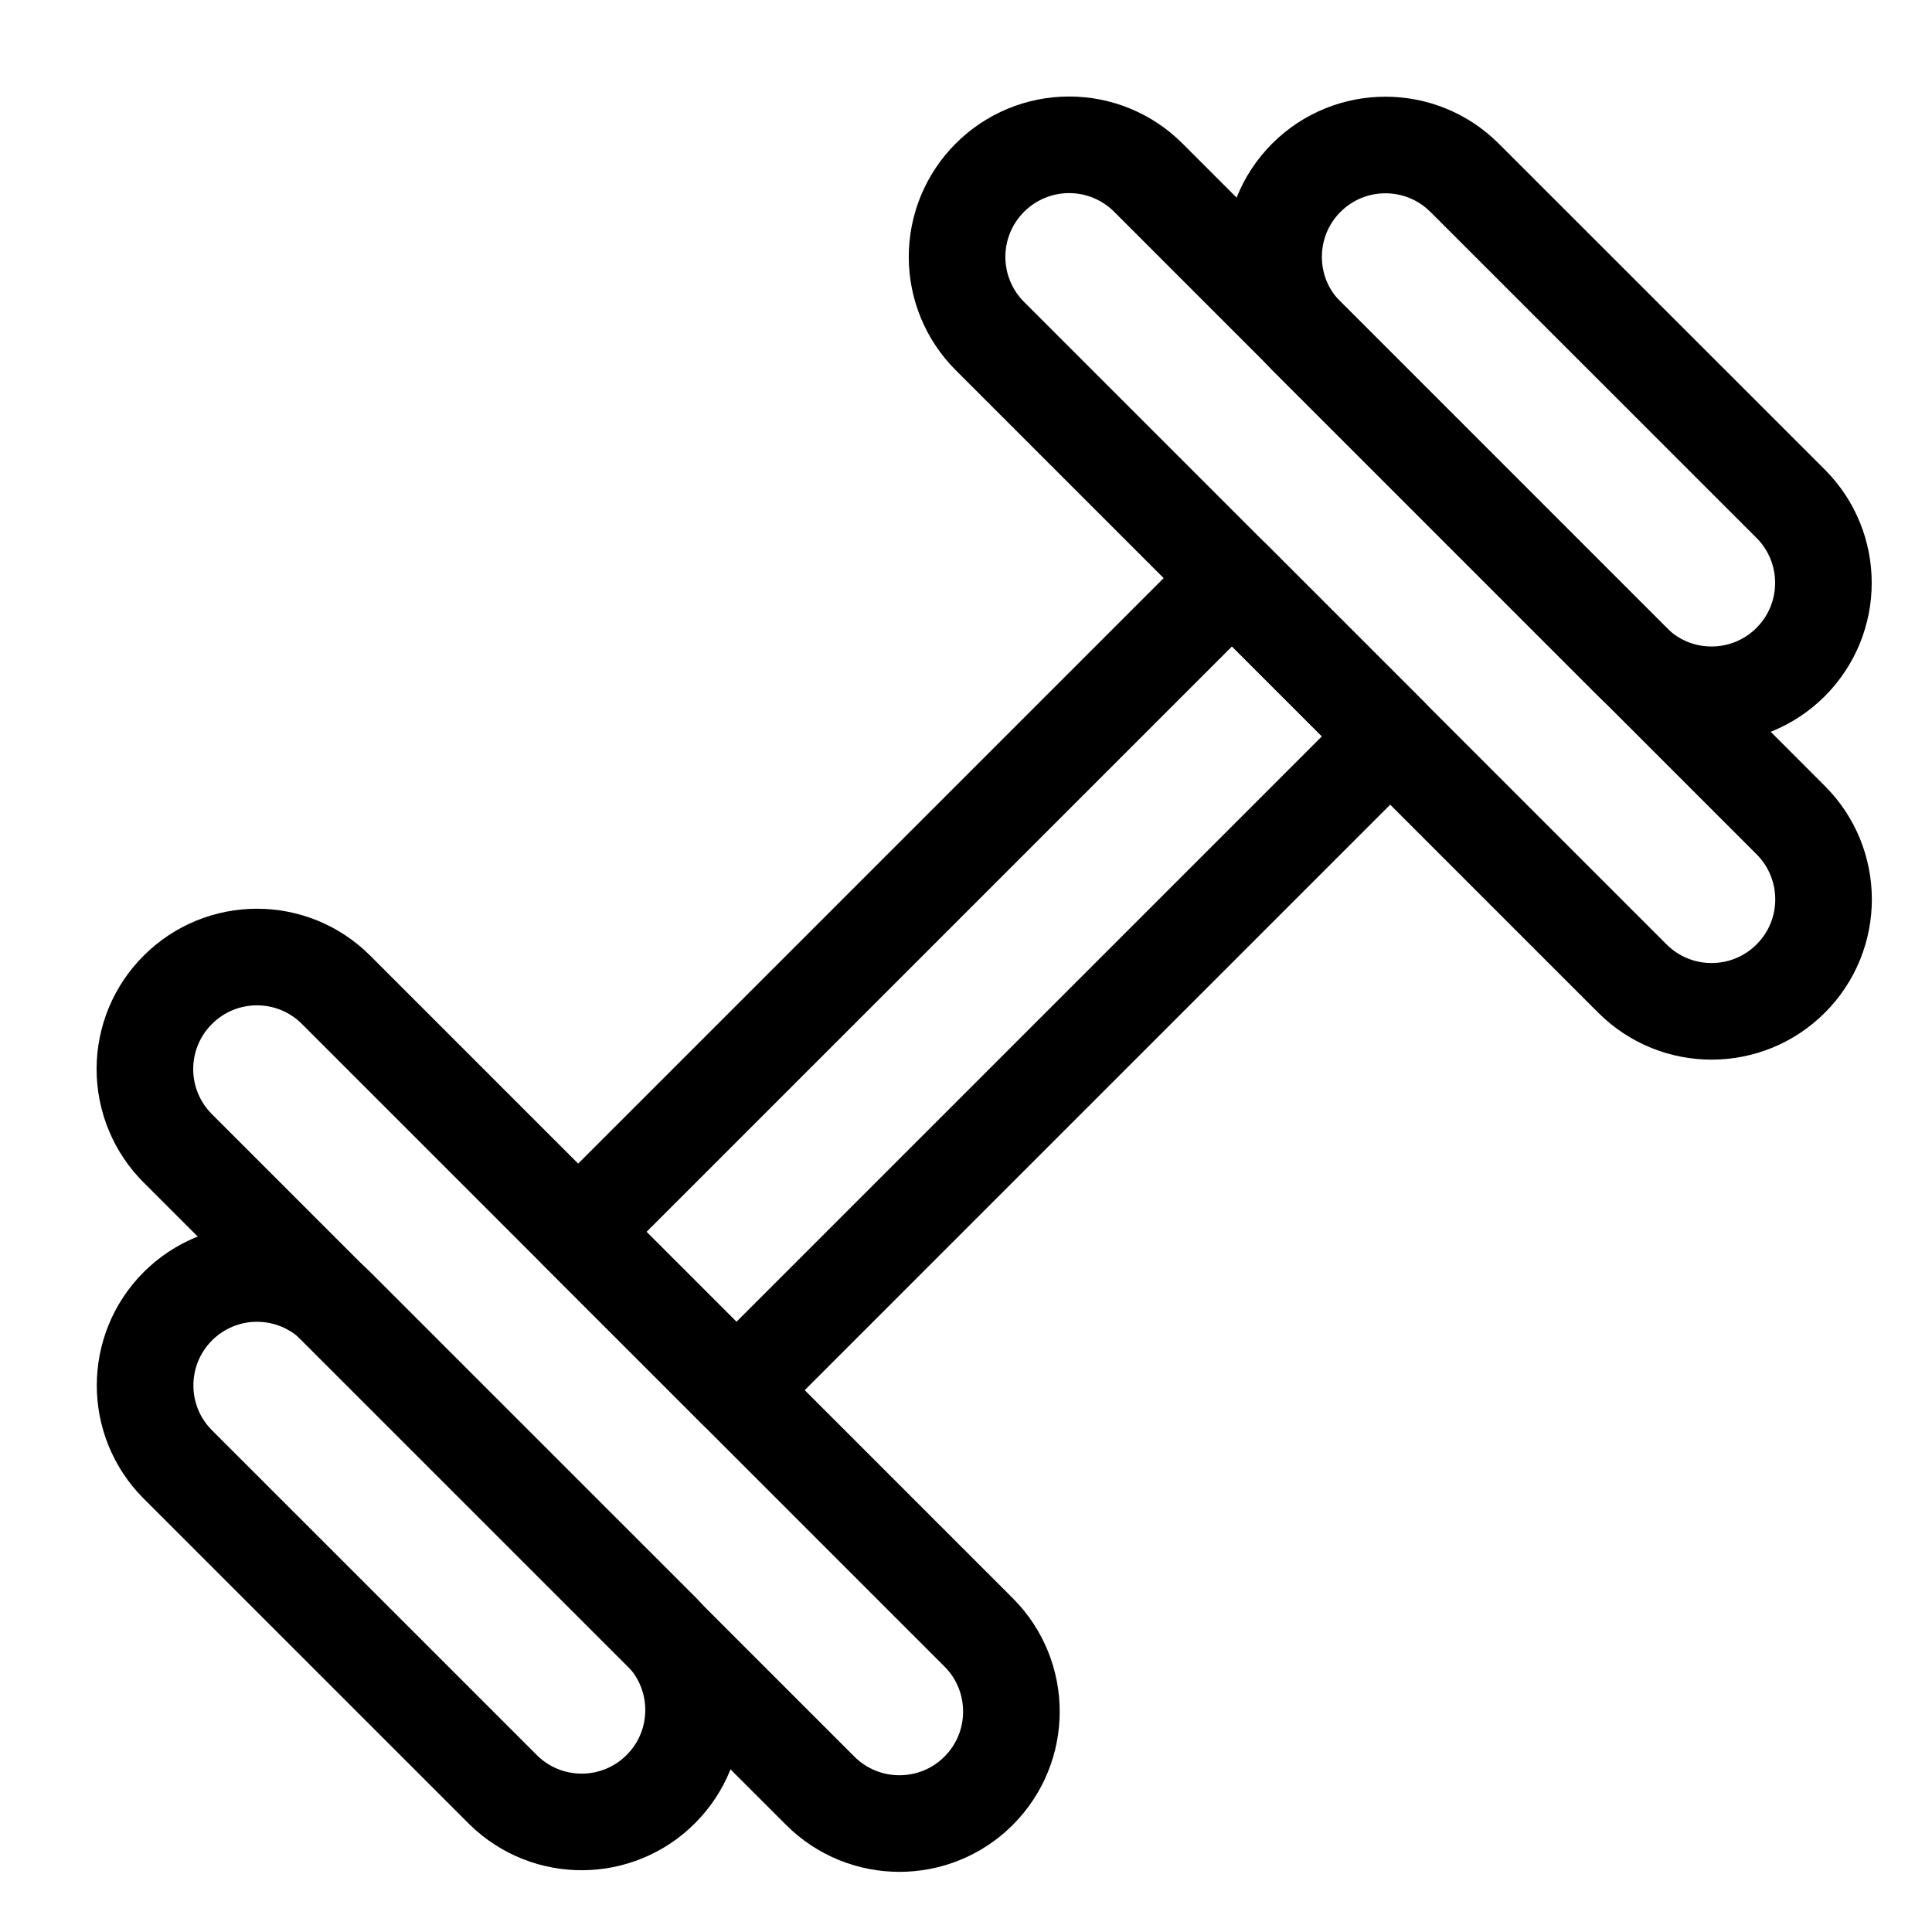
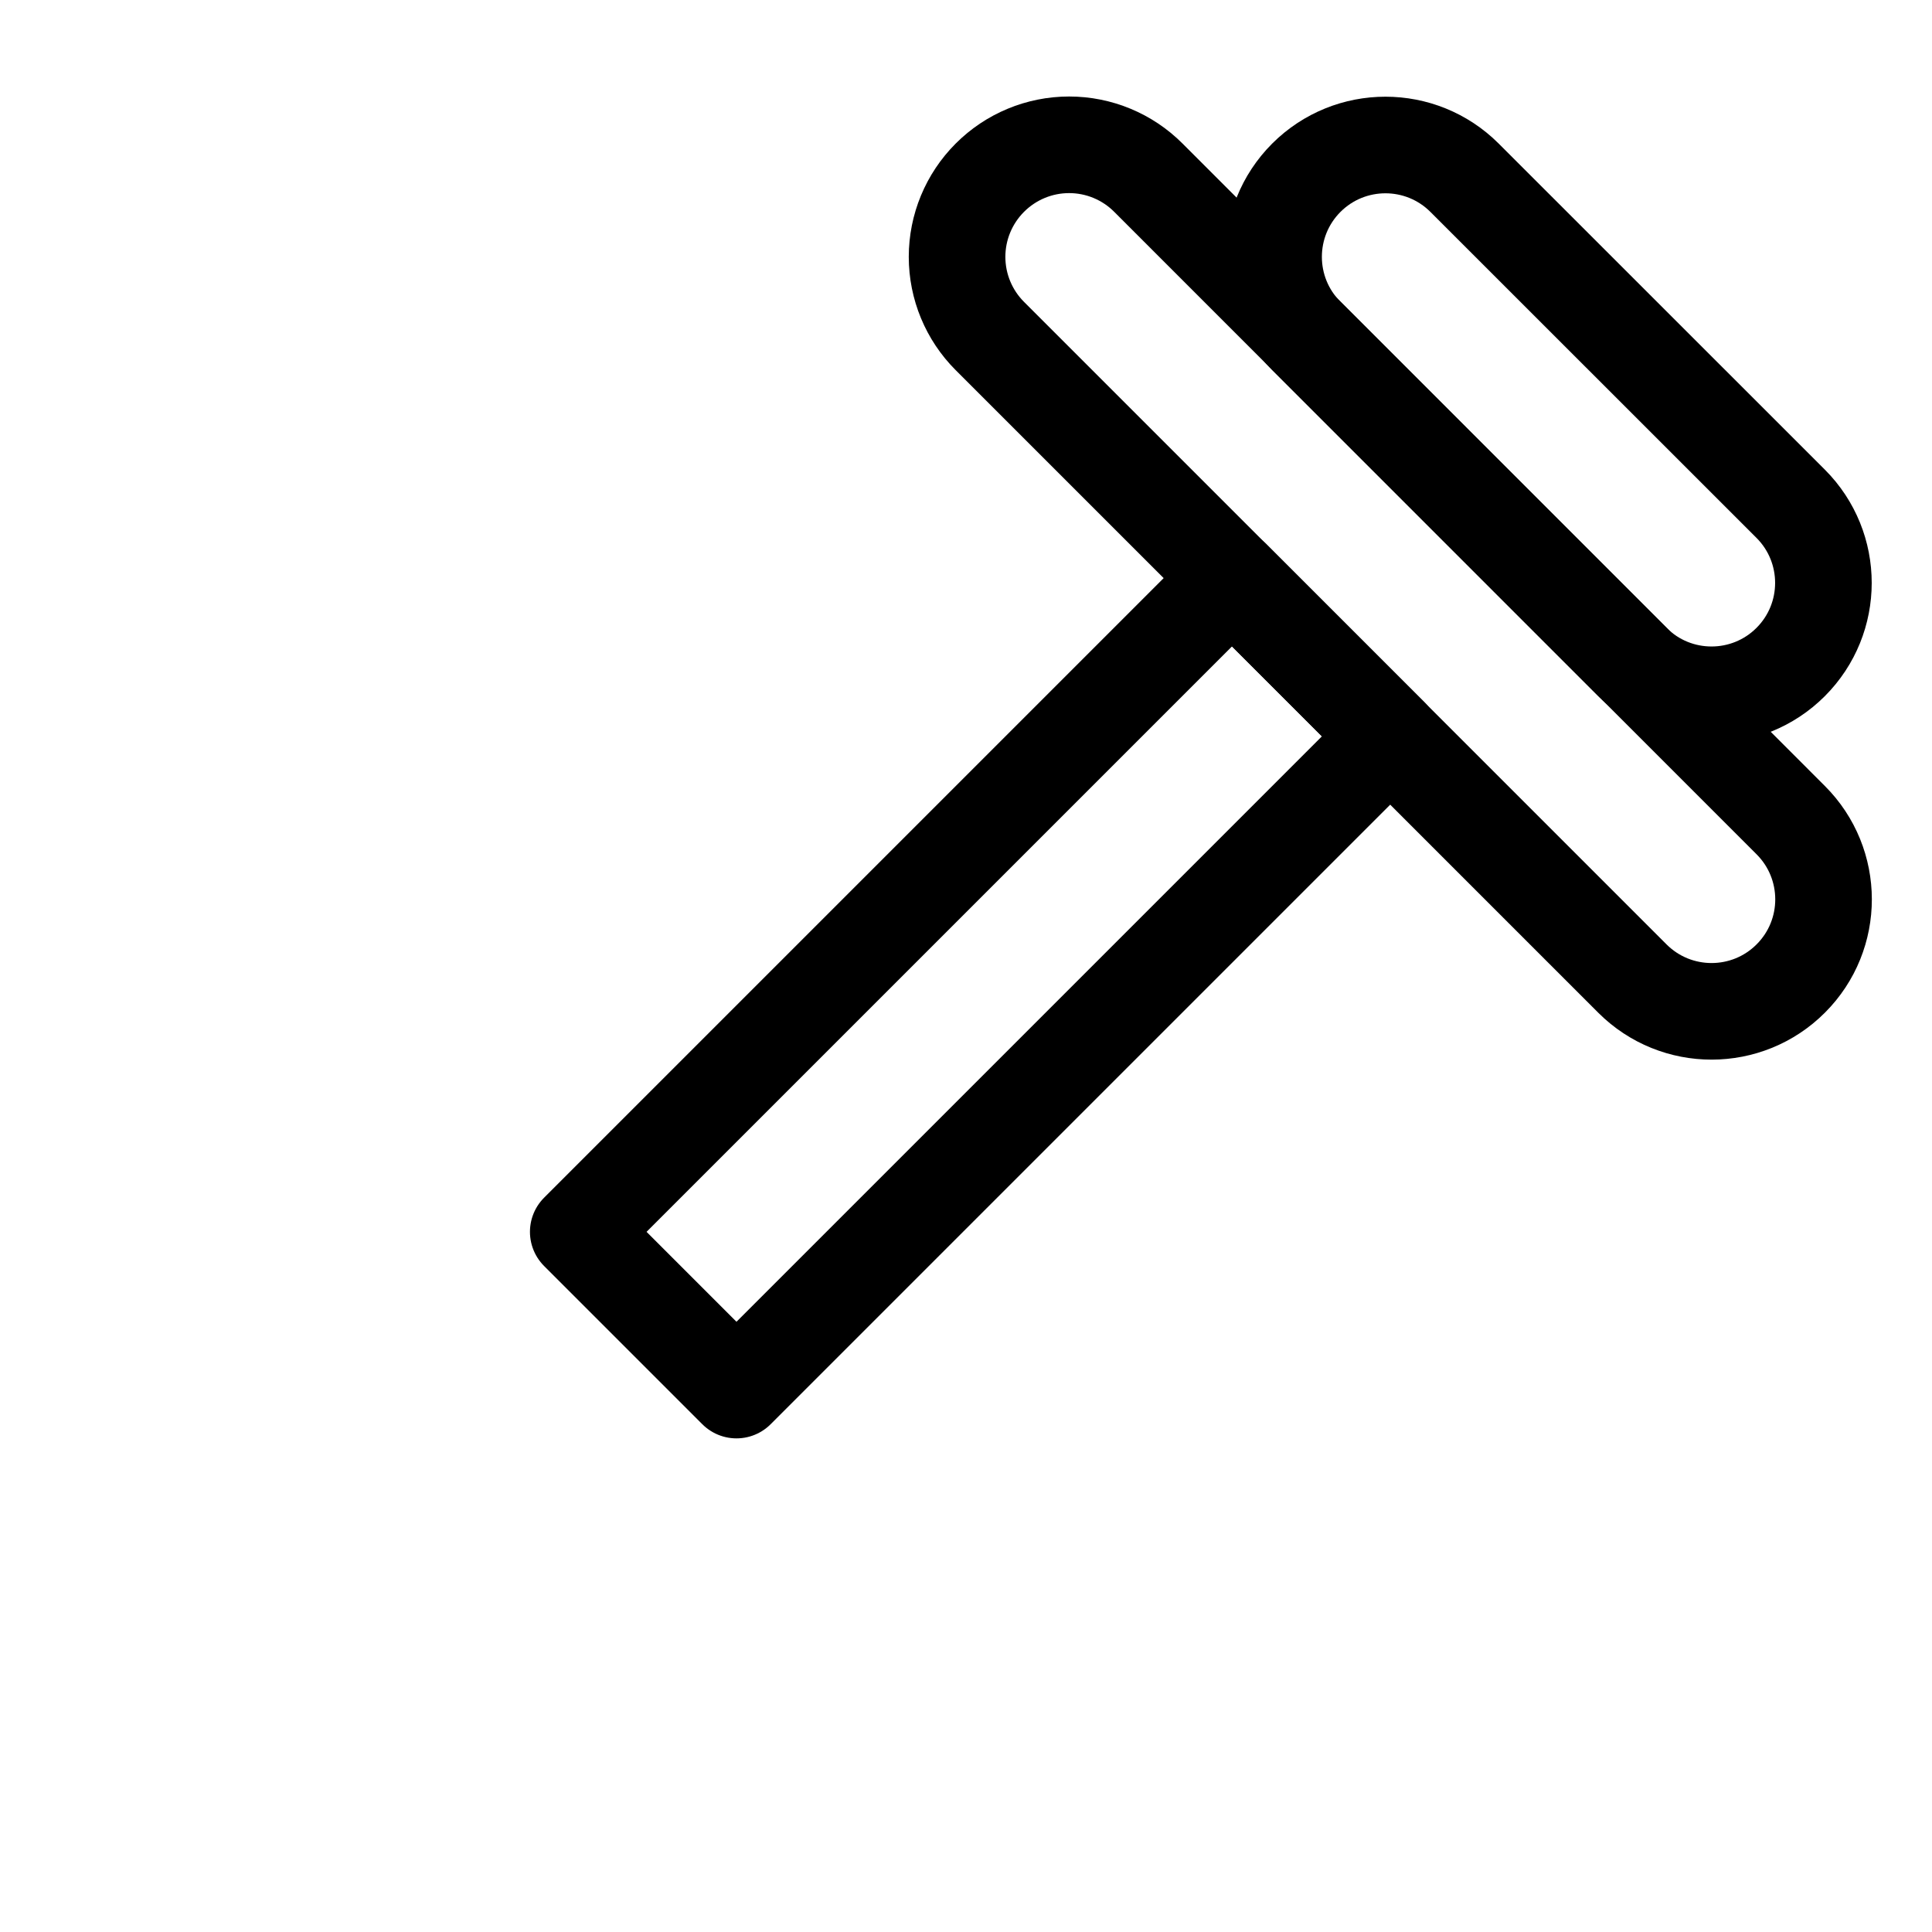
<svg xmlns="http://www.w3.org/2000/svg" width="40" height="40" viewBox="0 0 40 40" fill="none">
  <path fill-rule="evenodd" clip-rule="evenodd" d="M27.046 3.68C26.142 4.585 26.142 6.051 27.046 6.955L33.797 13.706C34.701 14.611 36.168 14.611 37.073 13.707C37.978 12.802 37.978 11.335 37.074 10.43L30.322 3.68C29.417 2.776 27.951 2.776 27.046 3.68Z" stroke="black" stroke-width="2" stroke-linecap="round" stroke-linejoin="round" />
  <path fill-rule="evenodd" clip-rule="evenodd" d="M20.494 3.679C20.059 4.114 19.815 4.703 19.815 5.318C19.815 5.933 20.059 6.522 20.494 6.957L33.798 20.261C34.705 21.166 36.173 21.164 37.077 20.258C37.982 19.352 37.98 17.884 37.074 16.979L23.776 3.679C23.341 3.243 22.751 2.998 22.135 2.998C21.519 2.998 20.929 3.243 20.494 3.679Z" stroke="black" stroke-width="2" stroke-linecap="round" stroke-linejoin="round" />
-   <path fill-rule="evenodd" clip-rule="evenodd" d="M3.682 27.045C4.117 26.61 4.706 26.366 5.321 26.366C5.935 26.366 6.525 26.61 6.959 27.045L13.71 33.795C14.587 34.704 14.575 36.149 13.681 37.042C12.788 37.936 11.343 37.949 10.434 37.071L3.682 30.32C2.778 29.416 2.778 27.95 3.682 27.045Z" stroke="black" stroke-width="2" stroke-linecap="round" stroke-linejoin="round" />
-   <path fill-rule="evenodd" clip-rule="evenodd" d="M3.682 20.493C4.587 19.588 6.053 19.588 6.958 20.493L20.262 33.797C21.167 34.703 21.166 36.172 20.26 37.077C19.354 37.982 17.885 37.98 16.98 37.074L3.682 23.776C3.245 23.341 3 22.75 3 22.134C3 21.518 3.245 20.927 3.682 20.493Z" stroke="black" stroke-width="2" stroke-linecap="round" stroke-linejoin="round" />
  <rect x="11.972" y="25.504" width="19.142" height="4.633" transform="rotate(-45 11.972 25.504)" stroke="black" stroke-width="2" stroke-linecap="round" stroke-linejoin="round" />
</svg>